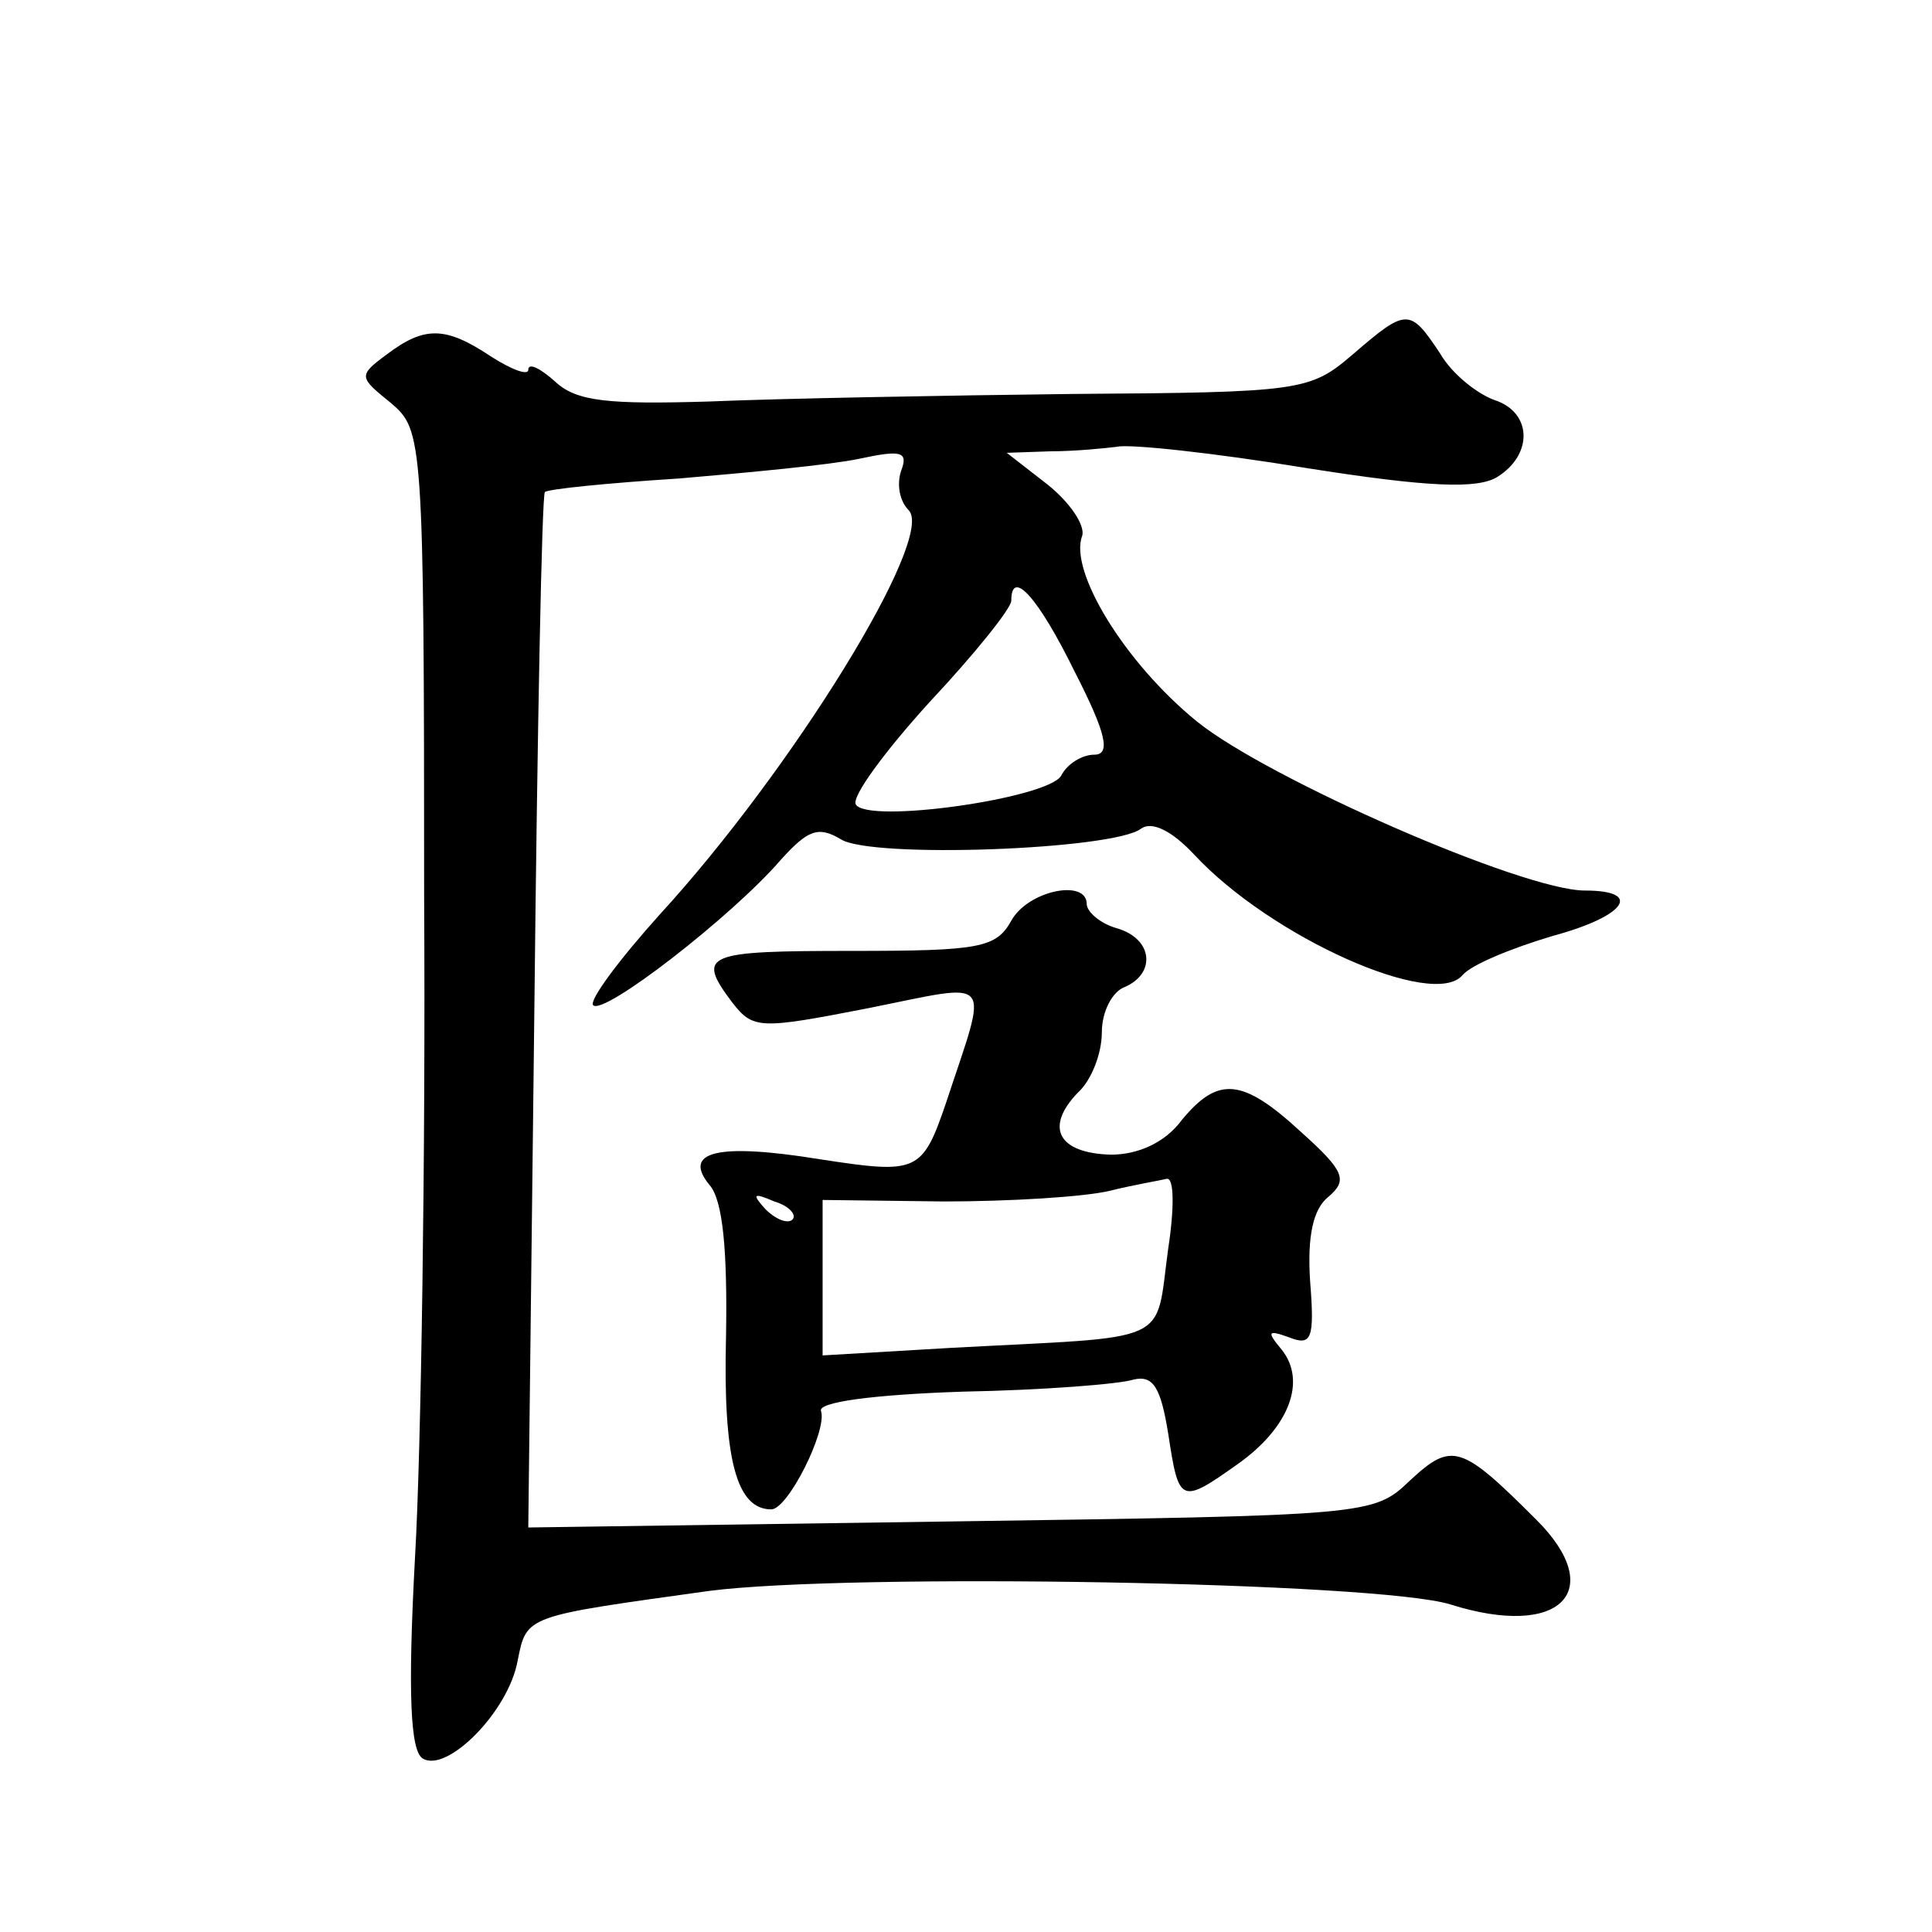
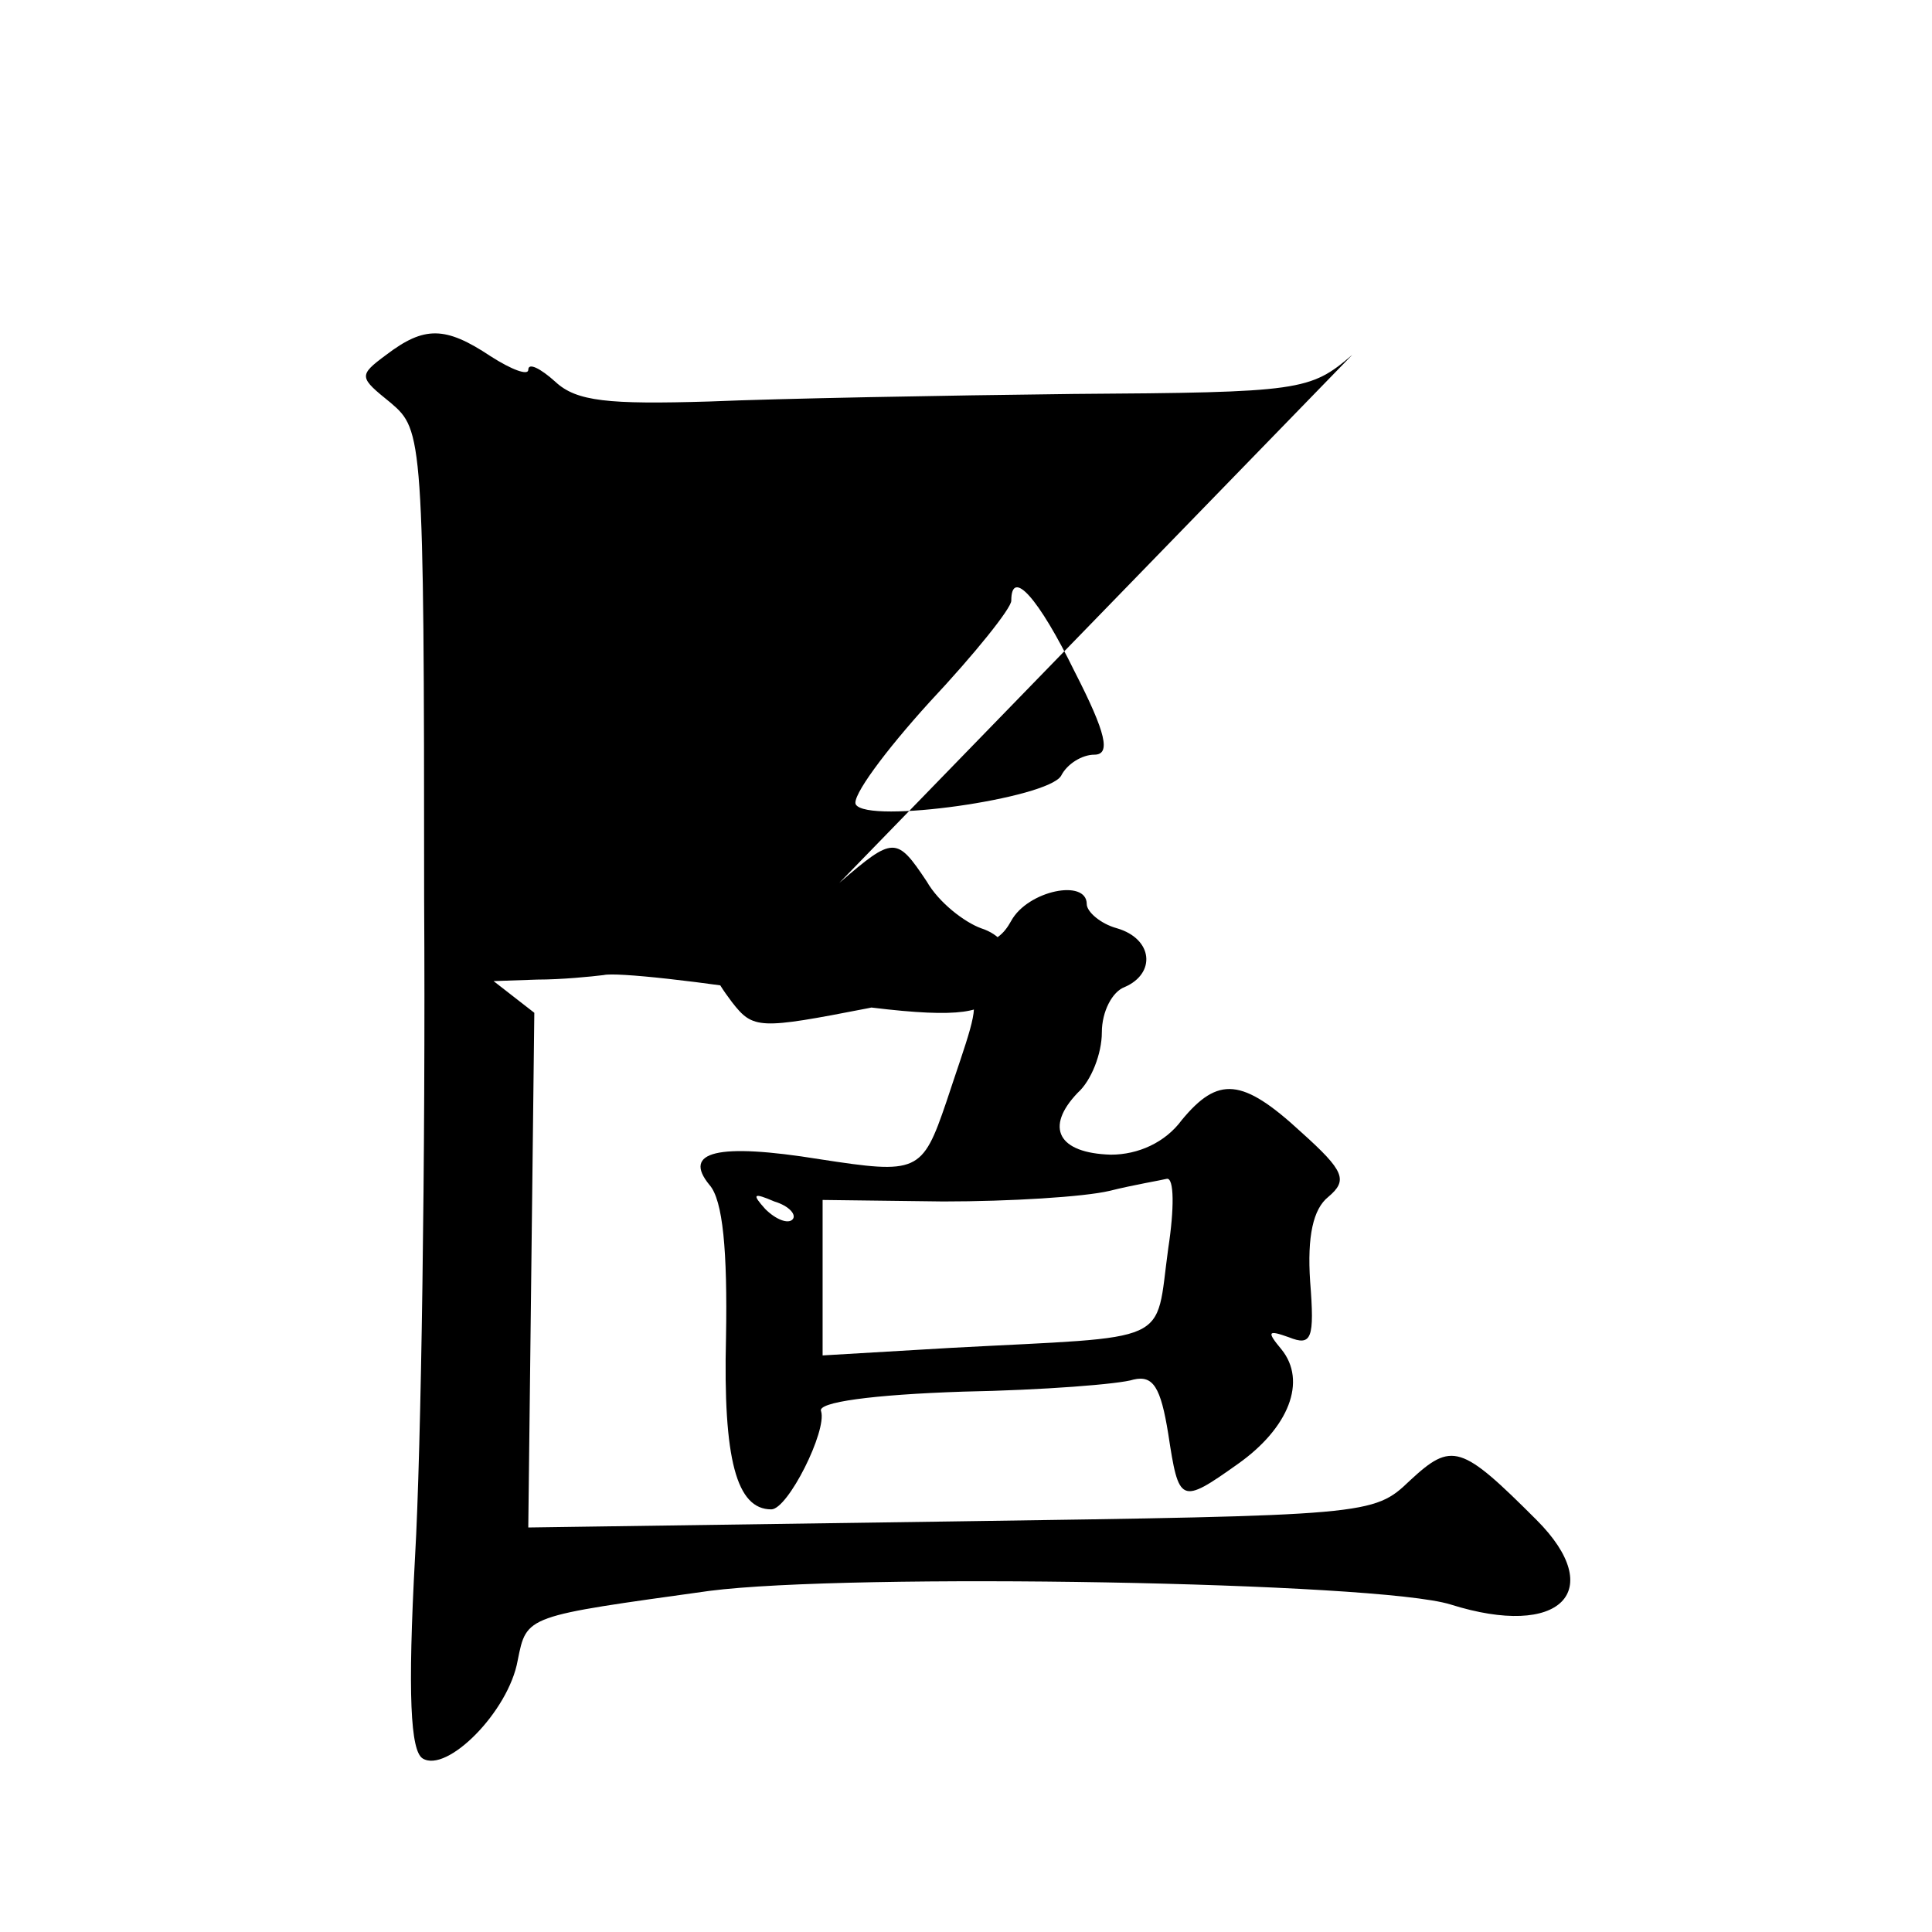
<svg xmlns="http://www.w3.org/2000/svg" version="1.0" width="128pt" height="128pt" viewBox="0 0 128 128" preserveAspectRatio="xMidYMid meet">
  <g transform="translate(0,128) scale(0.1,-0.1)" fill="#0" stroke="none">
-     <path d="M896 1045 c-28 -24 -34 -25 -185 -26 -86 -1 -194 -3 -241 -5 -67 -2 -88 0 -102 13 -10 9 -18 13 -18 8 0 -4 -11 0 -25 9 -30 20 -44 20 -69 1 -19 -14 -18 -15 3 -32 21 -18 22 -22 22 -328 1 -170 -2 -367 -6 -436 -5 -92 -3 -129 5 -134 16 -10 57 31 63 65 6 30 5 29 127 46 93 12 443 6 491 -9 73 -23 104 9 57 56 -50 50 -56 52 -84 26 -24 -23 -27 -23 -304 -27 l-280 -4 4 341 c2 188 5 343 7 345 2 2 42 6 89 9 47 4 100 9 119 13 28 6 33 5 28 -8 -3 -9 -1 -20 5 -26 18 -18 -77 -172 -165 -268 -27 -30 -47 -57 -44 -60 7 -7 92 59 124 96 18 20 25 23 40 14 20 -13 181 -7 199 7 7 5 20 -1 35 -17 51 -55 159 -103 178 -80 6 7 33 18 60 26 48 13 60 30 21 30 -41 0 -210 74 -257 112 -48 39 -85 100 -76 123 2 7 -8 22 -23 34 l-27 21 29 1 c16 0 36 2 44 3 8 2 64 -4 125 -14 82 -13 114 -14 127 -6 24 15 23 43 -2 51 -11 4 -28 17 -36 31 -20 30 -22 30 -58 -1z m-184 -210 c21 -41 24 -55 13 -55 -8 0 -18 -6 -22 -14 -9 -15 -128 -32 -136 -19 -3 5 19 35 49 68 30 32 54 62 54 67 0 22 18 2 42 -47z M670 670 c-10 -18 -21 -20 -105 -20 -98 0 -104 -2 -80 -34 14 -18 18 -18 90 -4 85 17 80 23 52 -62 -16 -47 -19 -48 -84 -38 -68 11 -91 5 -73 -17 9 -10 12 -44 11 -101 -2 -81 7 -114 30 -114 11 0 37 52 33 65 -3 6 34 11 94 13 53 1 104 5 113 8 13 3 18 -5 23 -36 7 -46 8 -47 46 -20 34 24 46 55 29 76 -10 12 -9 13 5 8 15 -6 17 -1 14 37 -2 30 2 48 12 56 13 11 11 17 -18 43 -39 36 -55 37 -79 8 -11 -15 -29 -23 -47 -23 -35 1 -44 18 -22 41 9 8 16 26 16 40 0 14 7 27 15 30 21 9 19 32 -5 39 -11 3 -20 11 -20 16 0 17 -39 9 -50 -11z m104 -217 c-9 -65 5 -58 -144 -66 l-85 -5 0 52 0 51 80 -1 c44 0 93 3 110 7 16 4 34 7 38 8 5 1 5 -20 1 -46z m-249 19 c-3 -3 -11 0 -18 7 -9 10 -8 11 6 5 10 -3 15 -9 12 -12z" />
+     <path d="M896 1045 c-28 -24 -34 -25 -185 -26 -86 -1 -194 -3 -241 -5 -67 -2 -88 0 -102 13 -10 9 -18 13 -18 8 0 -4 -11 0 -25 9 -30 20 -44 20 -69 1 -19 -14 -18 -15 3 -32 21 -18 22 -22 22 -328 1 -170 -2 -367 -6 -436 -5 -92 -3 -129 5 -134 16 -10 57 31 63 65 6 30 5 29 127 46 93 12 443 6 491 -9 73 -23 104 9 57 56 -50 50 -56 52 -84 26 -24 -23 -27 -23 -304 -27 l-280 -4 4 341 l-27 21 29 1 c16 0 36 2 44 3 8 2 64 -4 125 -14 82 -13 114 -14 127 -6 24 15 23 43 -2 51 -11 4 -28 17 -36 31 -20 30 -22 30 -58 -1z m-184 -210 c21 -41 24 -55 13 -55 -8 0 -18 -6 -22 -14 -9 -15 -128 -32 -136 -19 -3 5 19 35 49 68 30 32 54 62 54 67 0 22 18 2 42 -47z M670 670 c-10 -18 -21 -20 -105 -20 -98 0 -104 -2 -80 -34 14 -18 18 -18 90 -4 85 17 80 23 52 -62 -16 -47 -19 -48 -84 -38 -68 11 -91 5 -73 -17 9 -10 12 -44 11 -101 -2 -81 7 -114 30 -114 11 0 37 52 33 65 -3 6 34 11 94 13 53 1 104 5 113 8 13 3 18 -5 23 -36 7 -46 8 -47 46 -20 34 24 46 55 29 76 -10 12 -9 13 5 8 15 -6 17 -1 14 37 -2 30 2 48 12 56 13 11 11 17 -18 43 -39 36 -55 37 -79 8 -11 -15 -29 -23 -47 -23 -35 1 -44 18 -22 41 9 8 16 26 16 40 0 14 7 27 15 30 21 9 19 32 -5 39 -11 3 -20 11 -20 16 0 17 -39 9 -50 -11z m104 -217 c-9 -65 5 -58 -144 -66 l-85 -5 0 52 0 51 80 -1 c44 0 93 3 110 7 16 4 34 7 38 8 5 1 5 -20 1 -46z m-249 19 c-3 -3 -11 0 -18 7 -9 10 -8 11 6 5 10 -3 15 -9 12 -12z" />
  </g>
</svg>